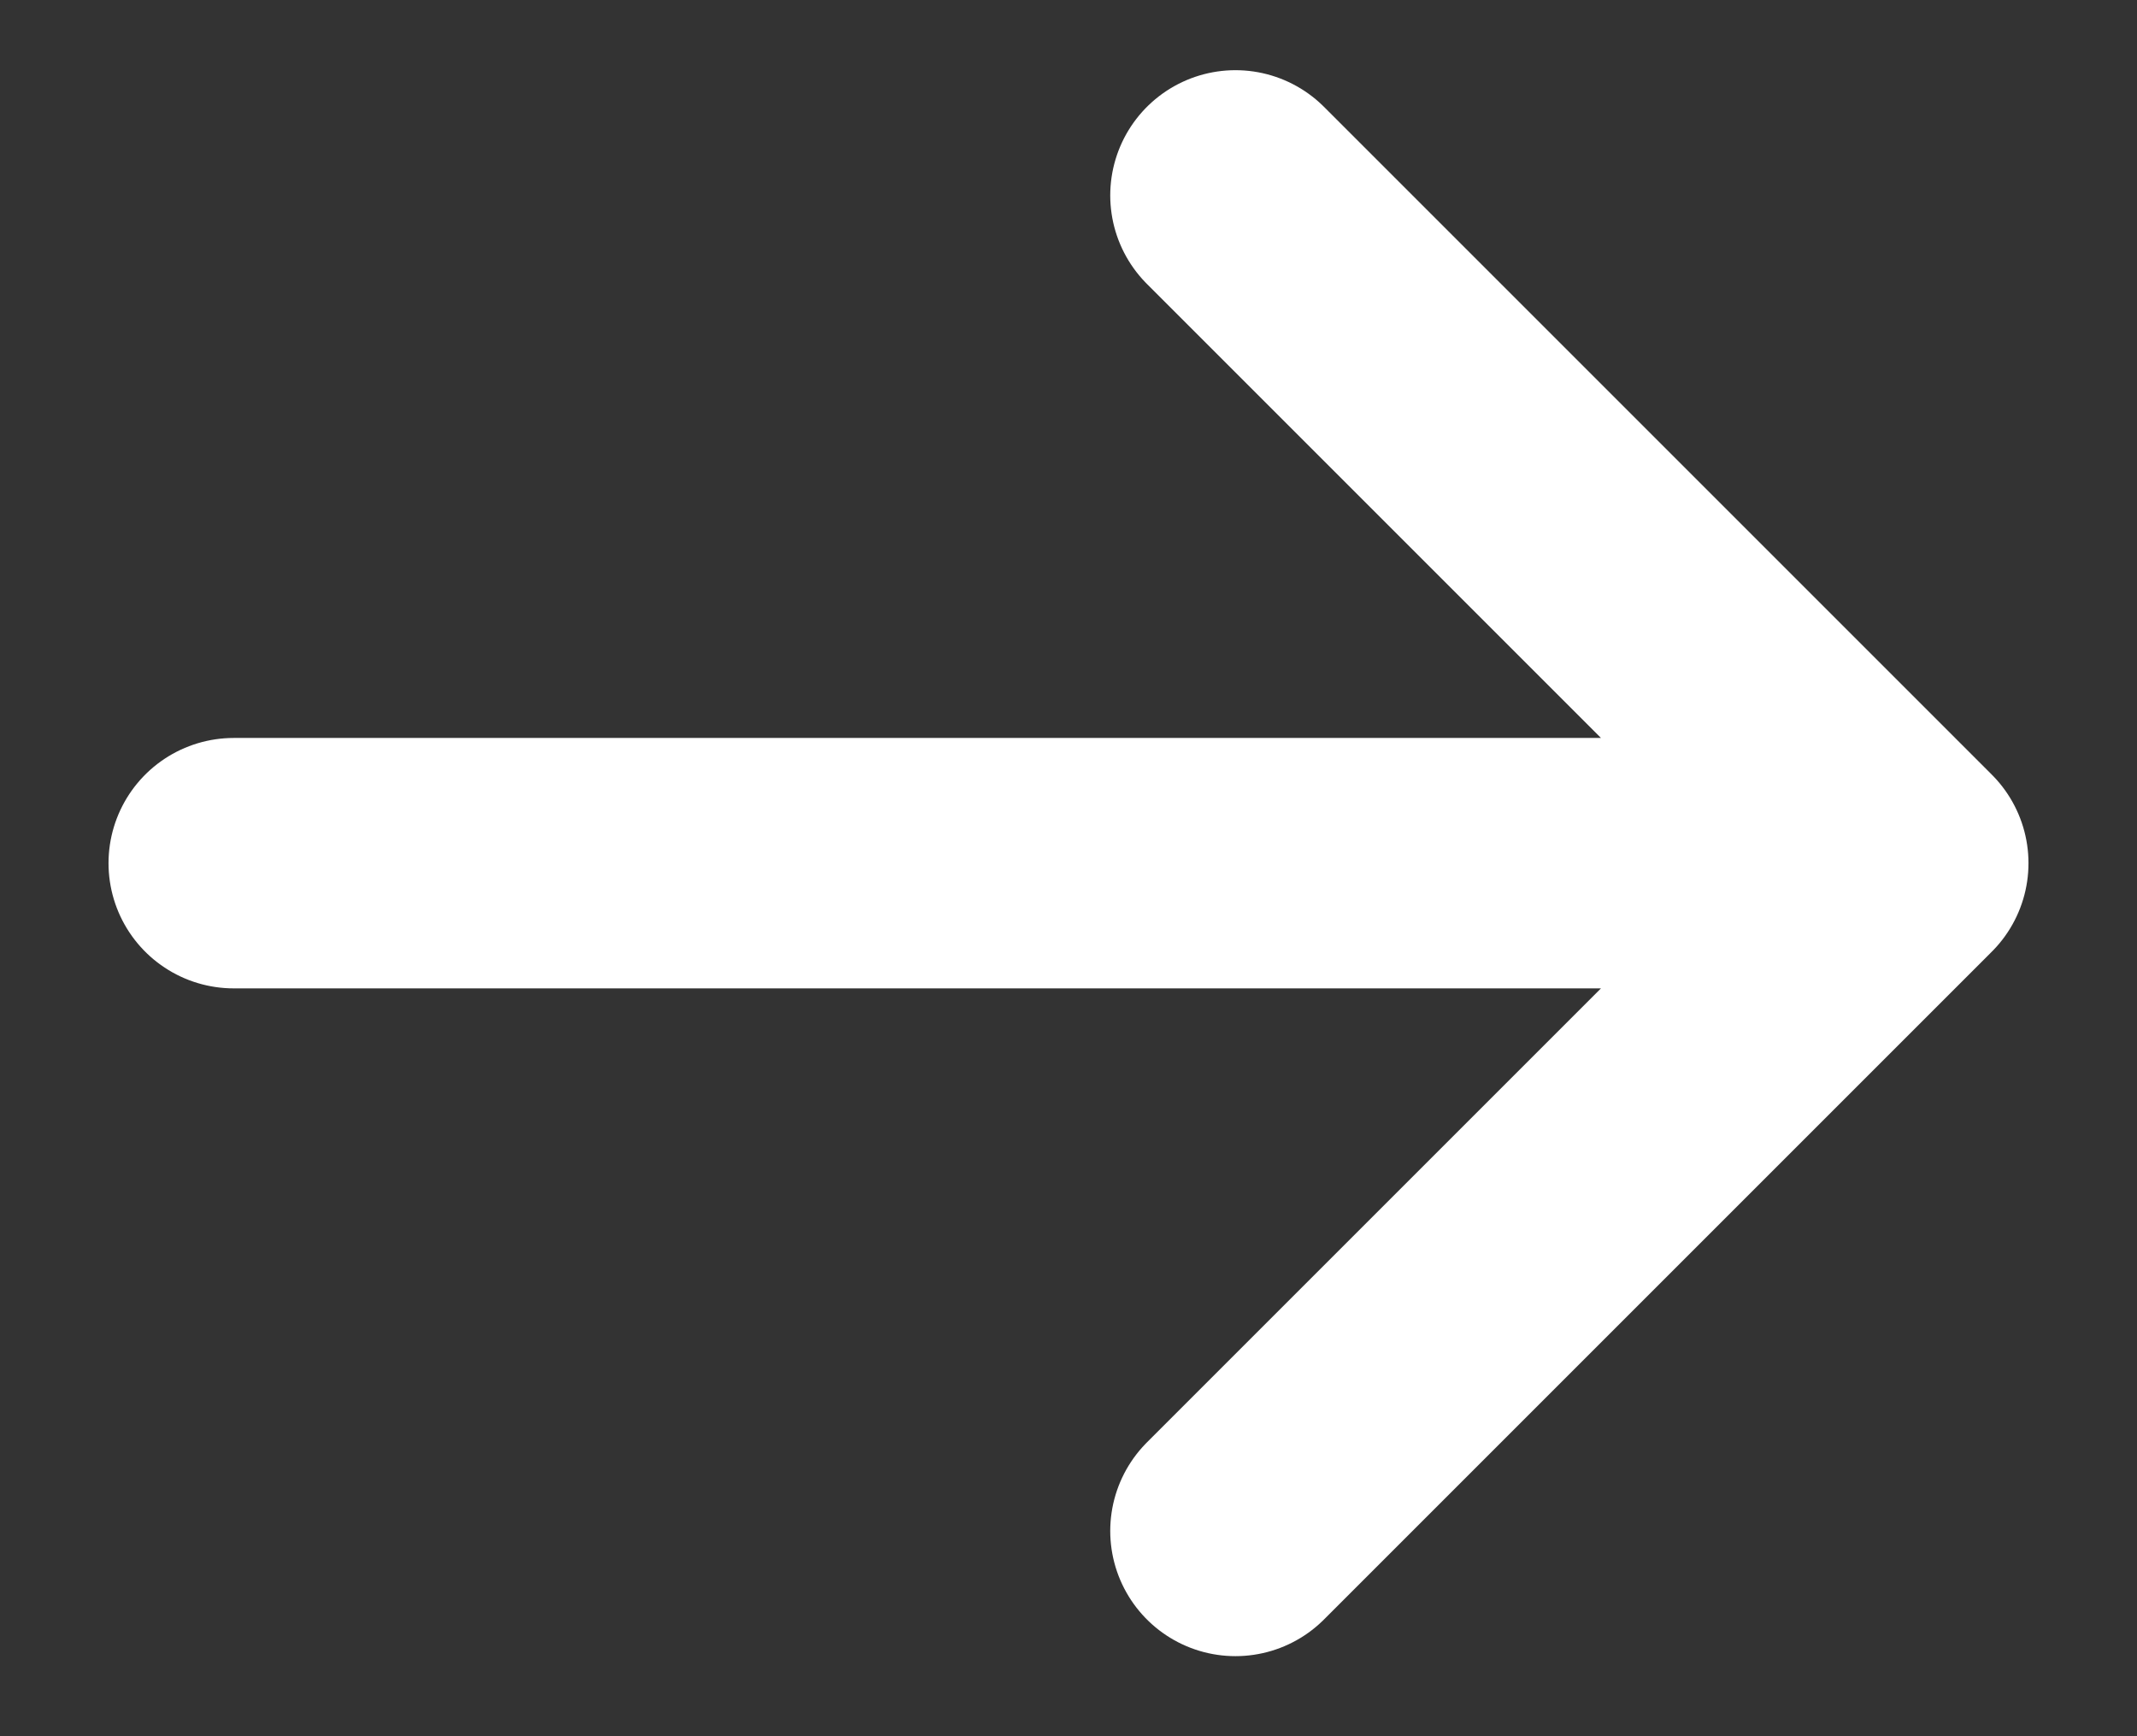
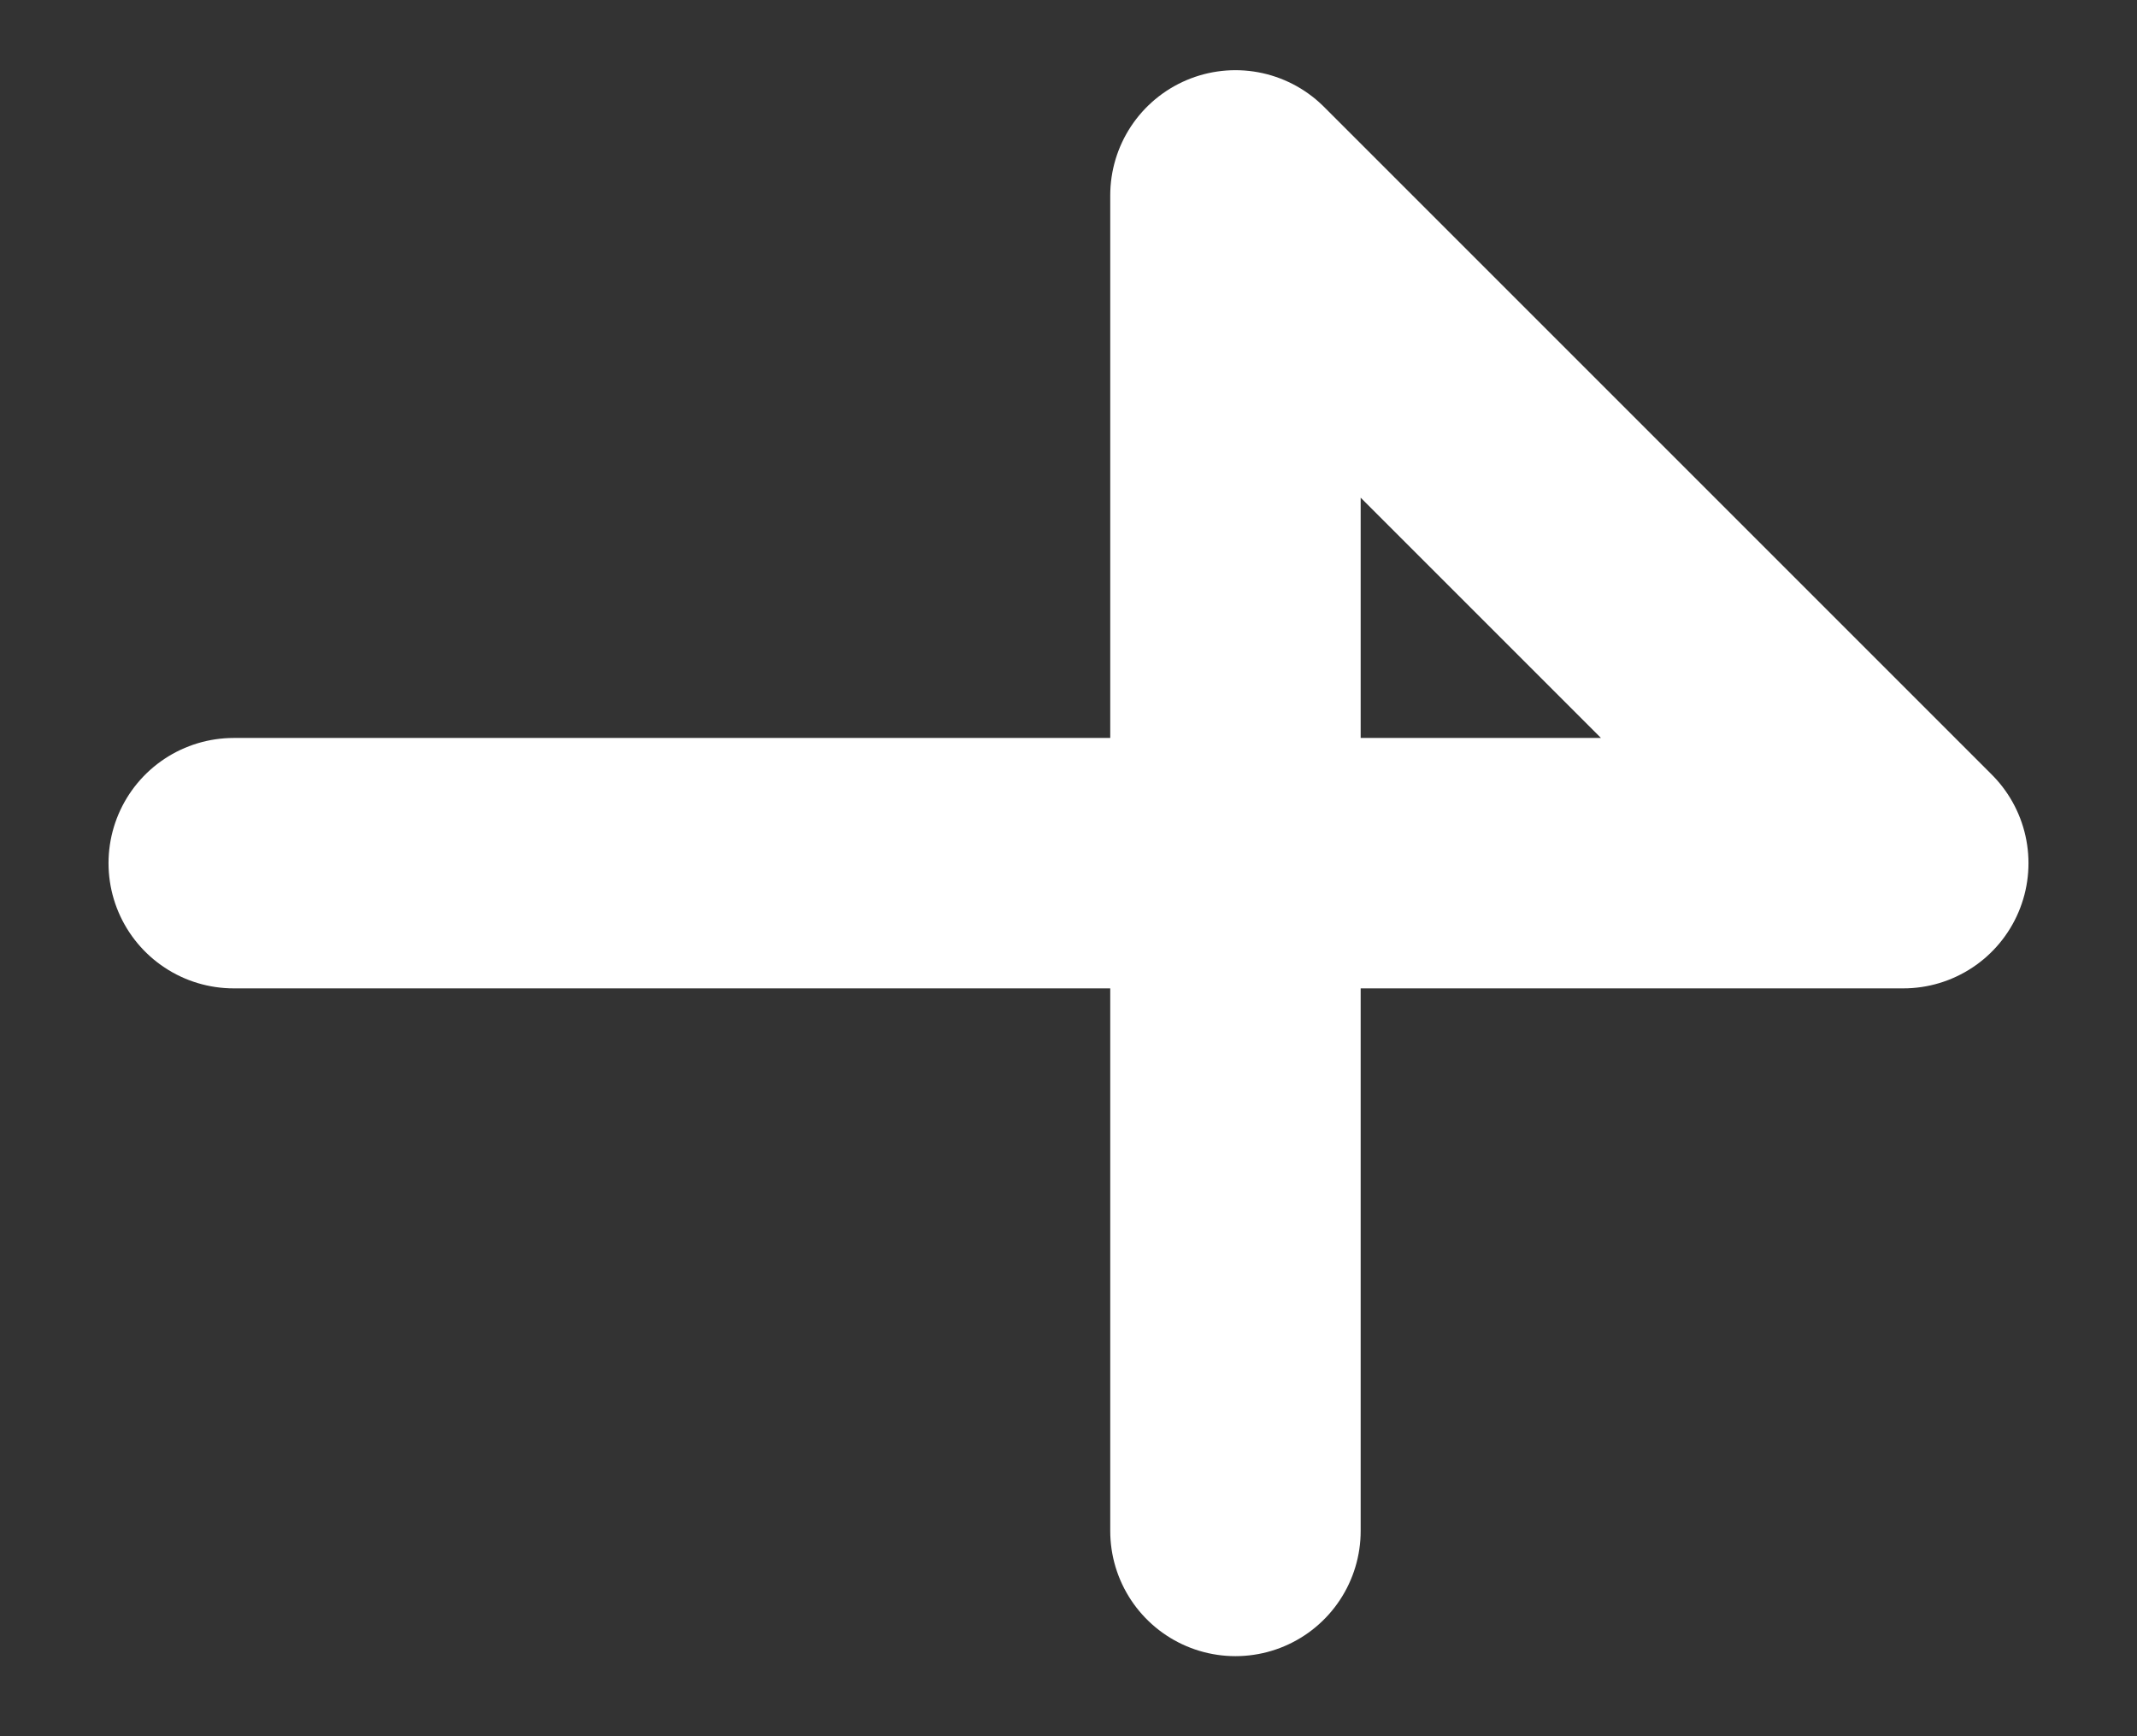
<svg xmlns="http://www.w3.org/2000/svg" width="16" height="13" viewBox="0 0 16 13" fill="none">
  <rect x="0" y="0" width="16" height="13" fill="#333333" stroke="none" />
-   <path d="M1.75 6.463H14.25M14.25 6.463L9.25 1.463M14.25 6.463L9.25 11.463" stroke="white" stroke-width="1.875" stroke-linecap="round" stroke-linejoin="round" />
+   <path d="M1.75 6.463H14.25M14.25 6.463L9.25 1.463L9.25 11.463" stroke="white" stroke-width="1.875" stroke-linecap="round" stroke-linejoin="round" />
</svg>